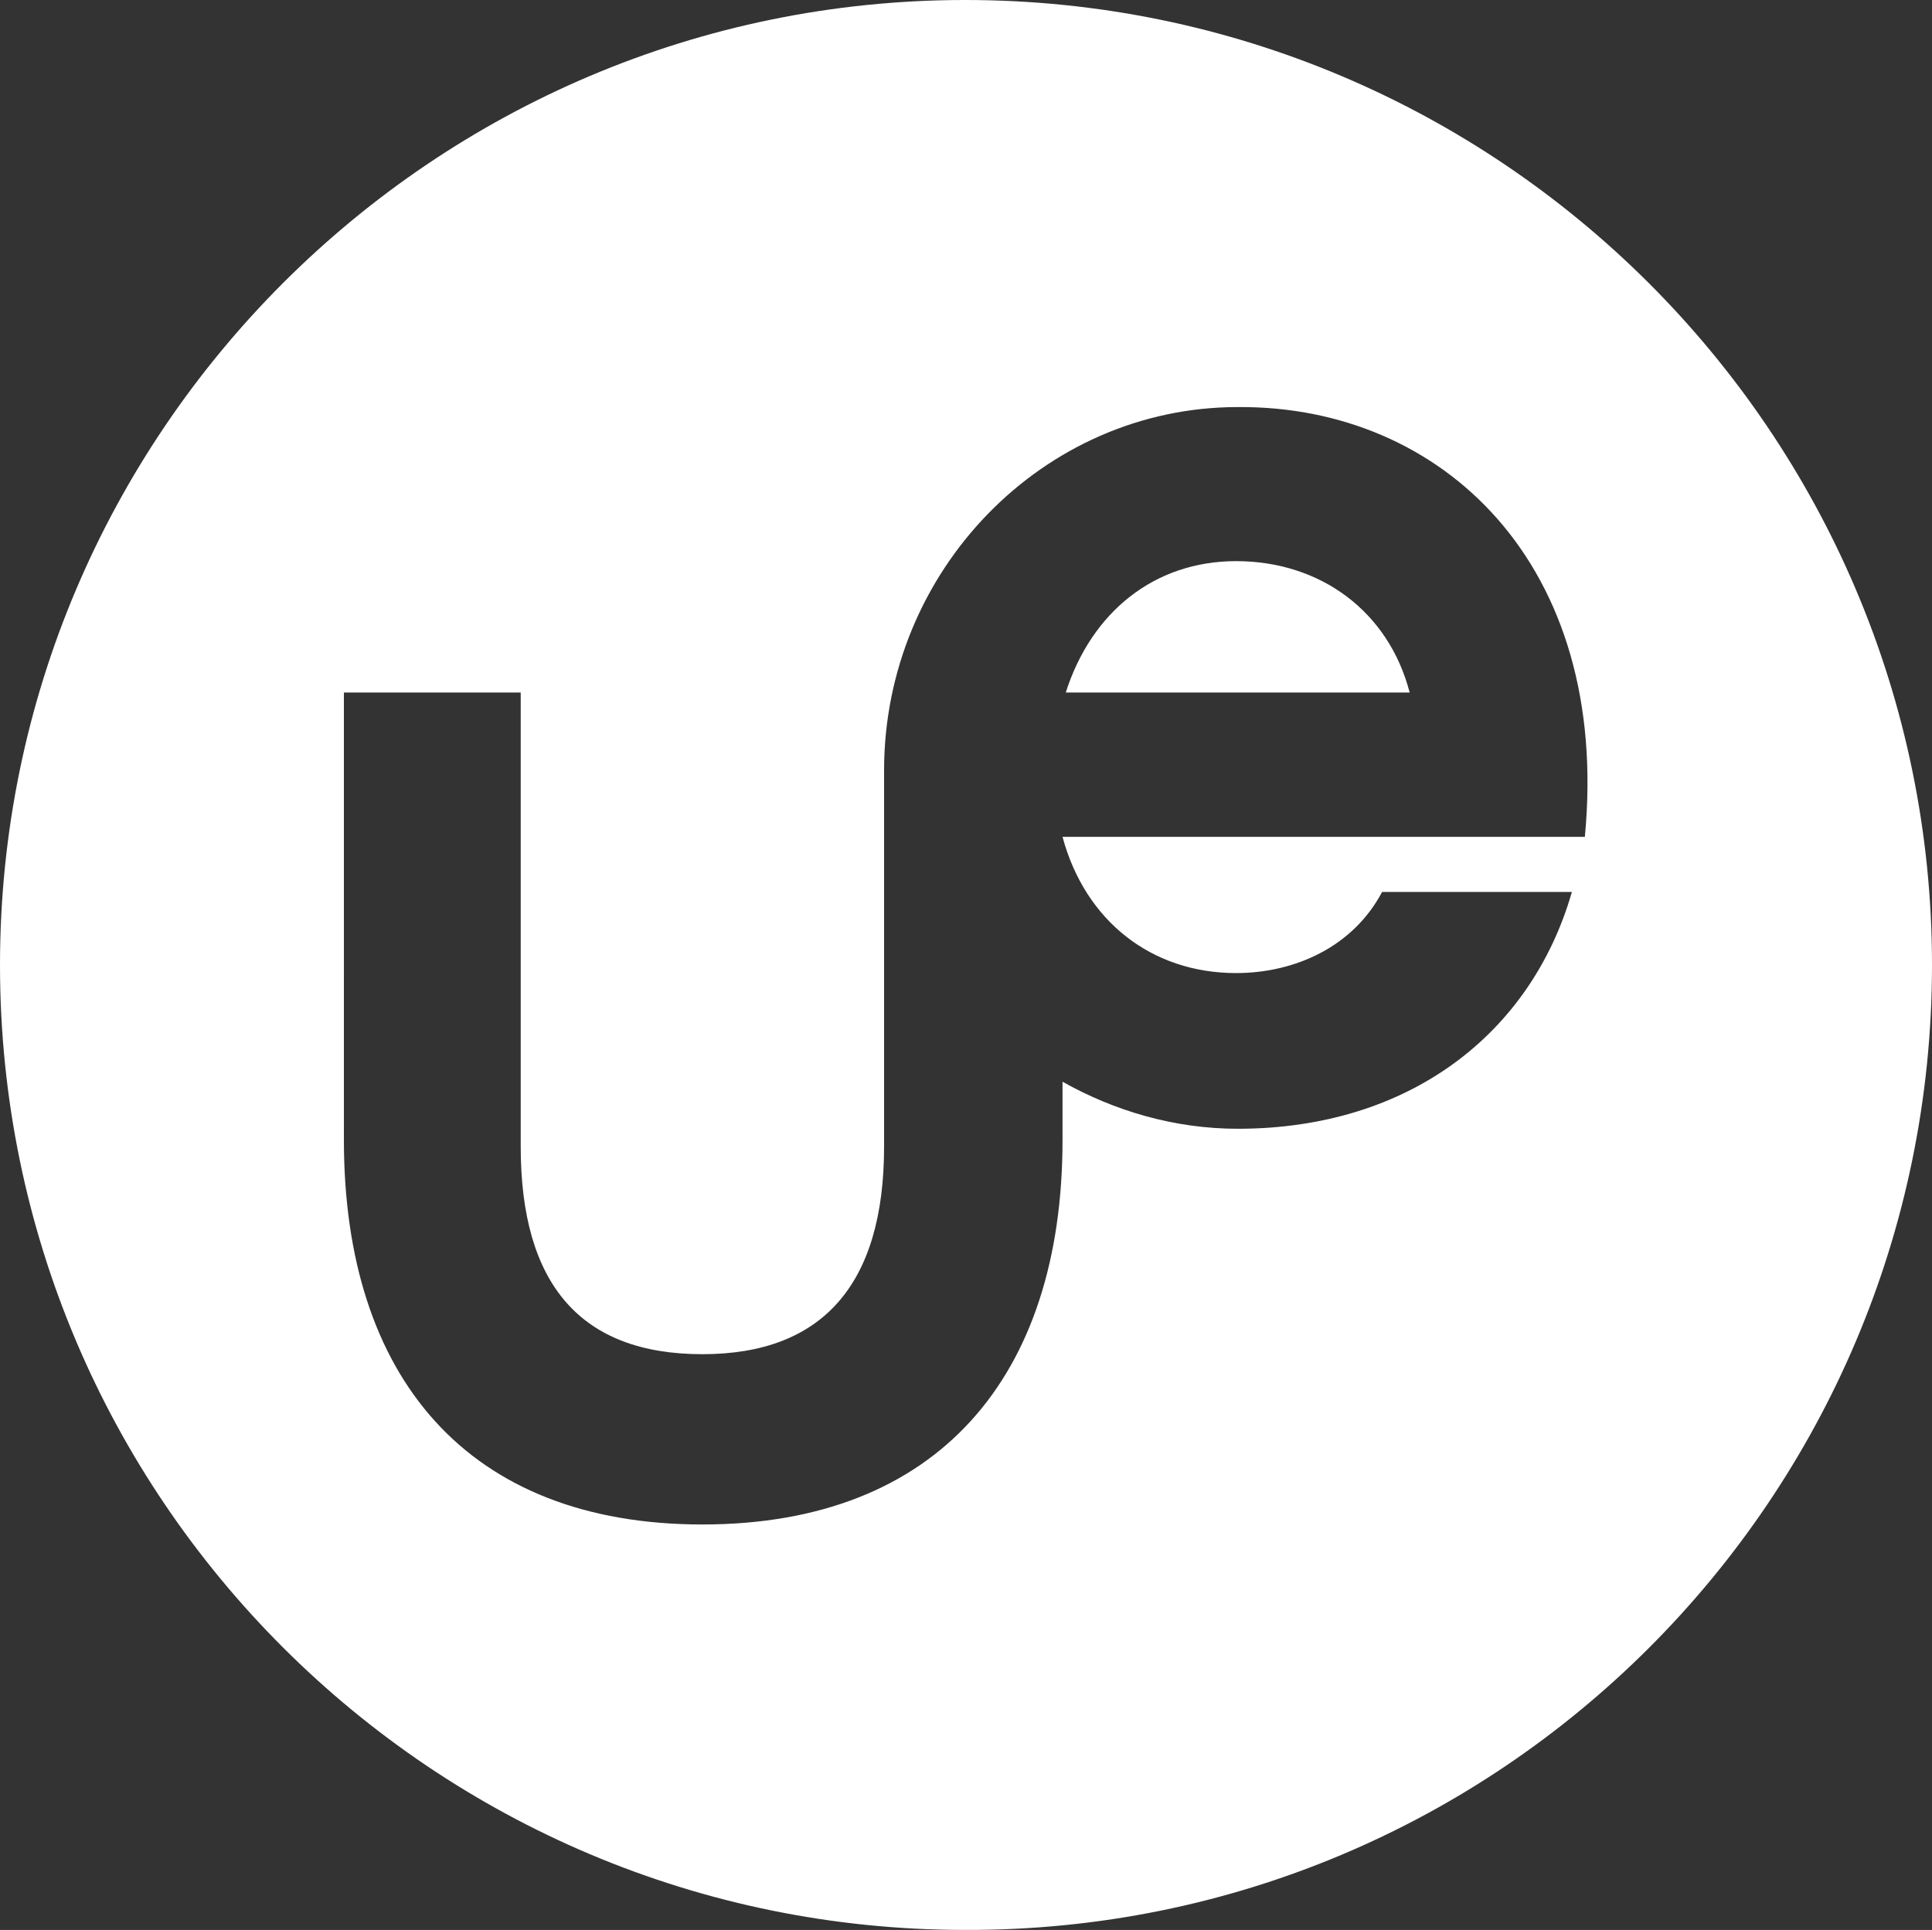
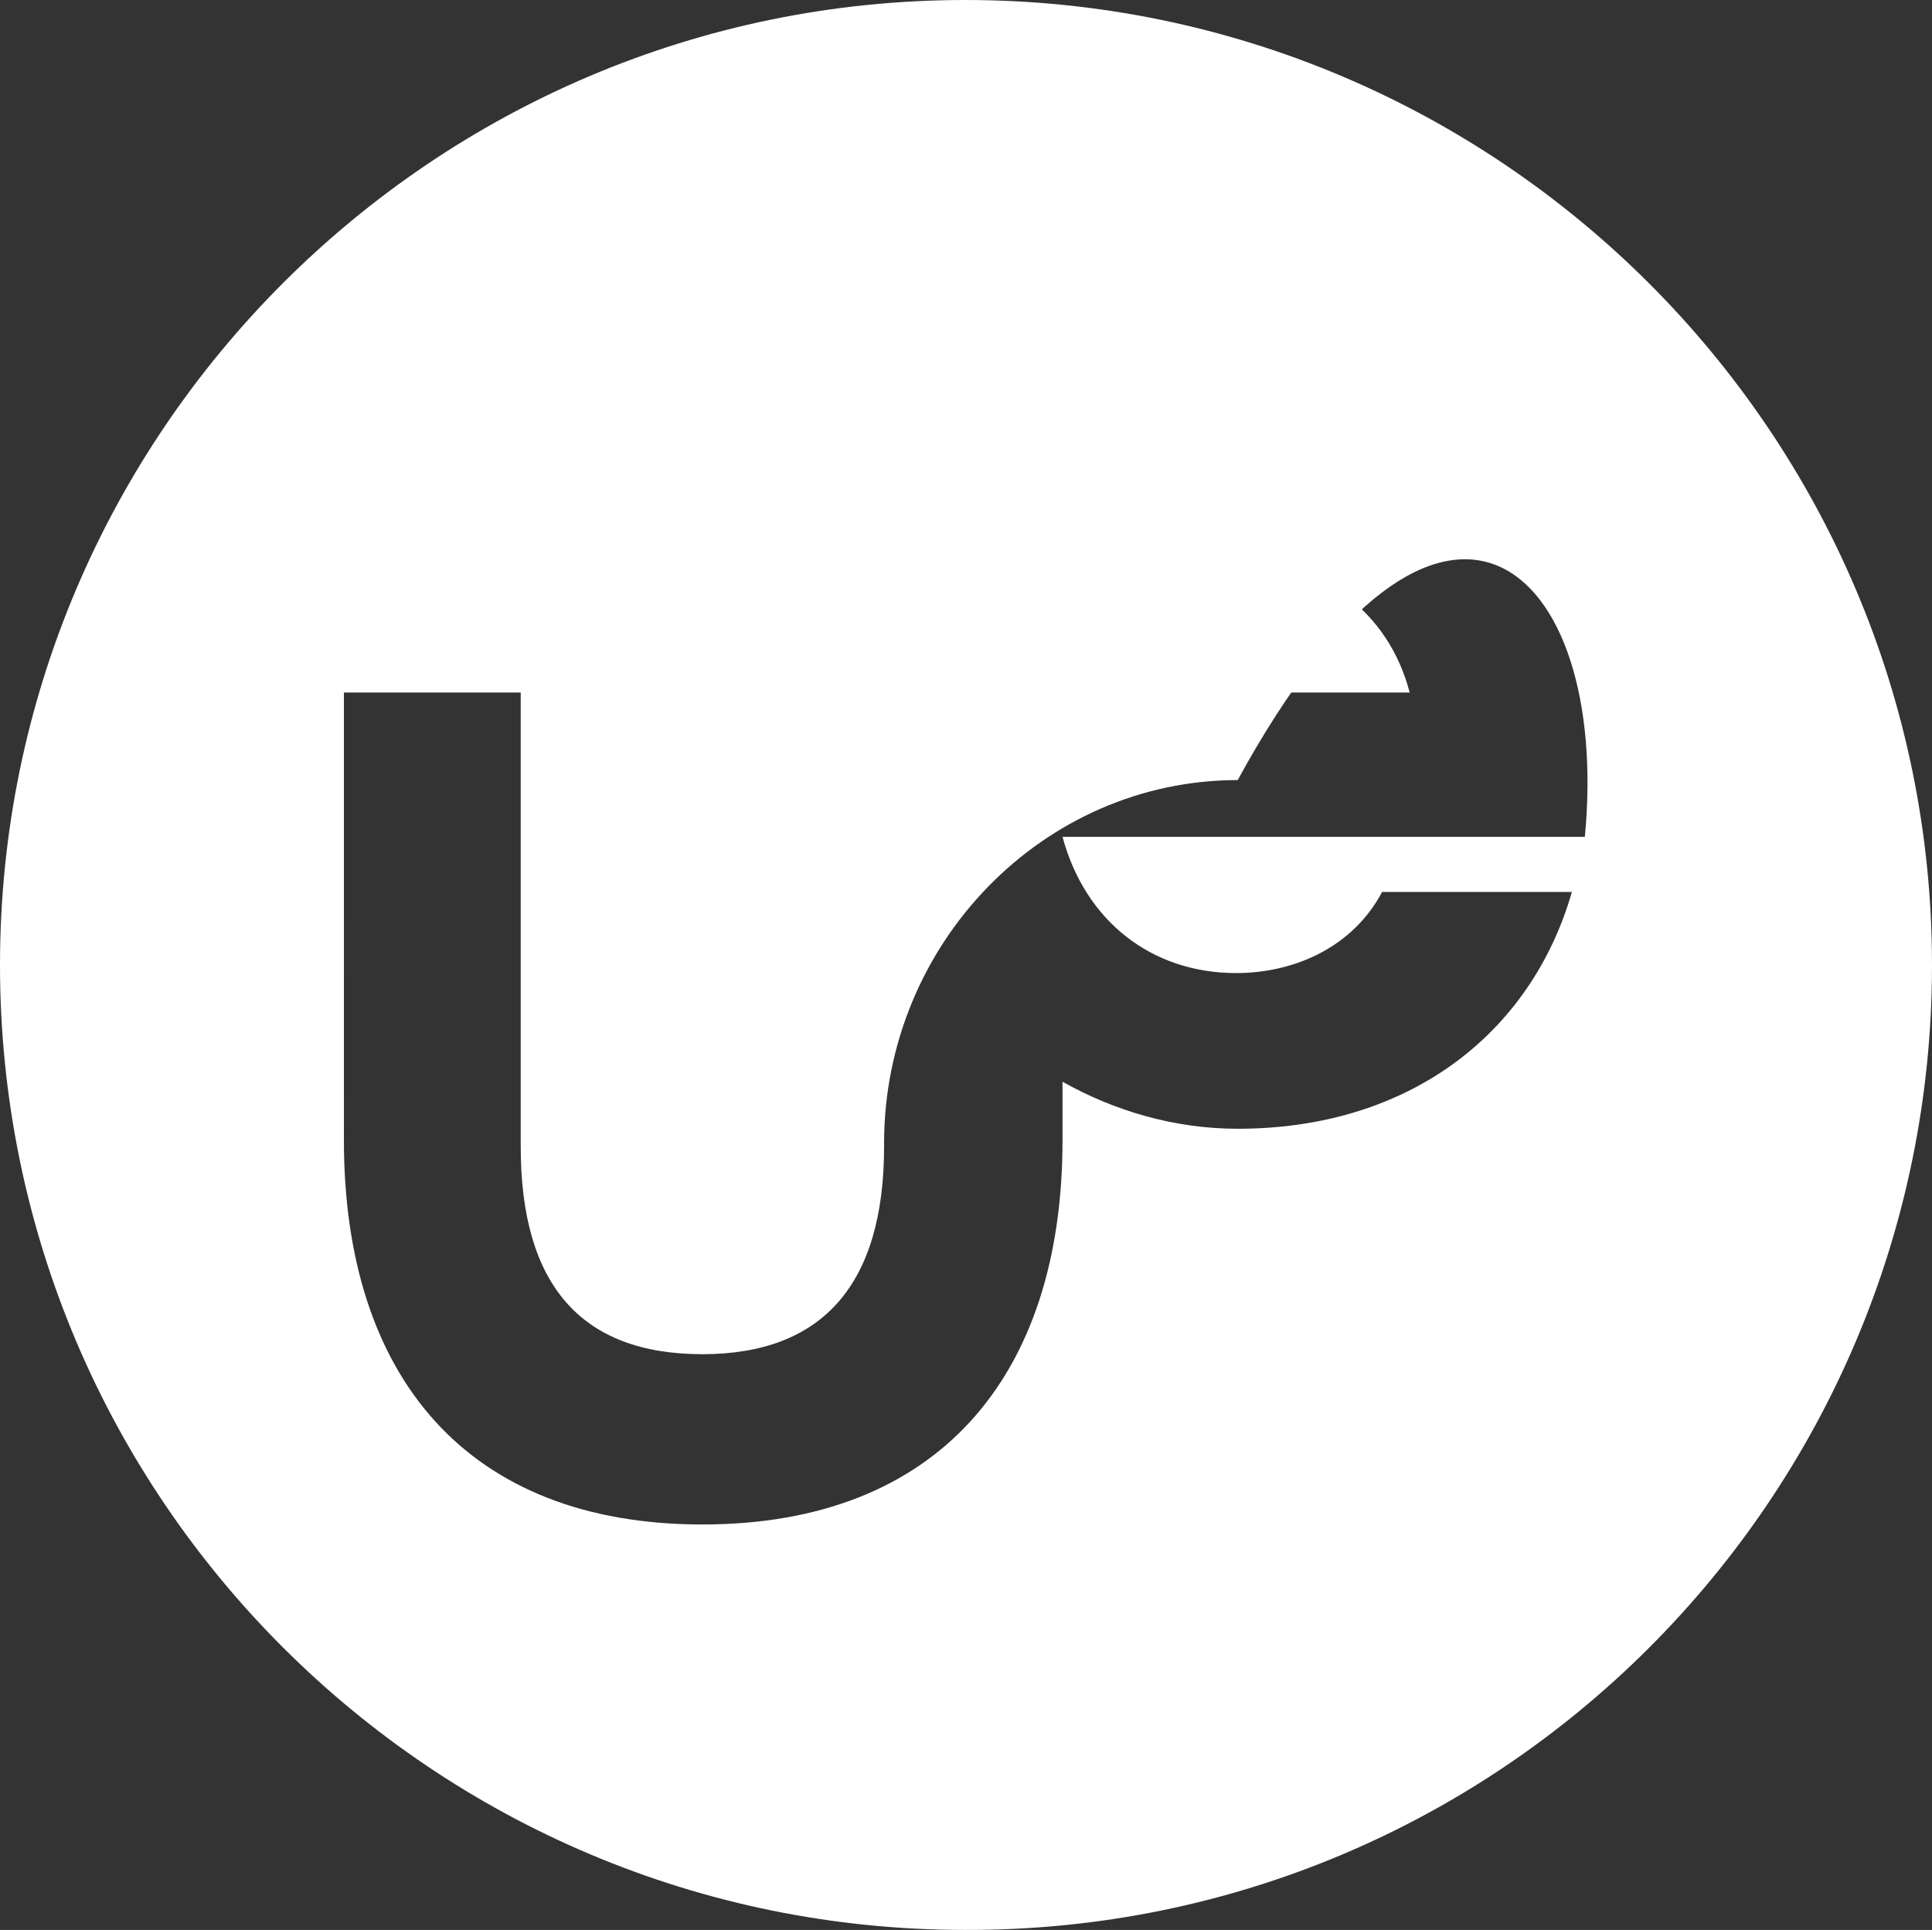
<svg xmlns="http://www.w3.org/2000/svg" version="1.1" id="Calque_1" x="0px" y="0px" viewBox="0 0 119.1 119" style="enable-background:new 0 0 119.1 119;" xml:space="preserve">
  <rect x="0" y="0" width="119.1" height="119" fill="#333333" stroke="none" />
  <style type="text/css">
	.st0{fill:#FFFFFF;}
</style>
-   <path class="st0" d="M119.1,59.5C119.1,26.7,92.4,0,59.5,0C26.7,0,0,26.7,0,59.5C0,92.4,26.7,119,59.5,119  C92.4,119.1,119.1,92.4,119.1,59.5L119.1,59.5z M97.7,51.6H65.5C66.9,56.8,71,60,76.2,60c3.6,0,7.2-1.6,9-5h11.7  c-2.5,8.7-10,14.6-20.6,14.6c-3.9,0-7.6-1.1-10.8-2.9v3.6c0,14.6-7.7,23.7-22.2,23.7s-22.1-9.1-22.1-23.7V42.7h10.9v28  c0,8.5,3.7,12.8,11.2,12.8c7.4,0,11.2-4.3,11.2-12.8v-23c0-0.1,0-0.2,0-0.2c0-12.3,9.8-22.4,21.8-22.4C88.9,25,99.3,34.8,97.7,51.6  L97.7,51.6z M65.7,42.7h21.2c-1.3-5-5.5-8.1-10.7-8.1C71.2,34.6,67.3,37.7,65.7,42.7L65.7,42.7z" />
+   <path class="st0" d="M119.1,59.5C119.1,26.7,92.4,0,59.5,0C26.7,0,0,26.7,0,59.5C0,92.4,26.7,119,59.5,119  C92.4,119.1,119.1,92.4,119.1,59.5L119.1,59.5z M97.7,51.6H65.5C66.9,56.8,71,60,76.2,60c3.6,0,7.2-1.6,9-5h11.7  c-2.5,8.7-10,14.6-20.6,14.6c-3.9,0-7.6-1.1-10.8-2.9v3.6c0,14.6-7.7,23.7-22.2,23.7s-22.1-9.1-22.1-23.7V42.7h10.9v28  c0,8.5,3.7,12.8,11.2,12.8c7.4,0,11.2-4.3,11.2-12.8c0-0.1,0-0.2,0-0.2c0-12.3,9.8-22.4,21.8-22.4C88.9,25,99.3,34.8,97.7,51.6  L97.7,51.6z M65.7,42.7h21.2c-1.3-5-5.5-8.1-10.7-8.1C71.2,34.6,67.3,37.7,65.7,42.7L65.7,42.7z" />
</svg>